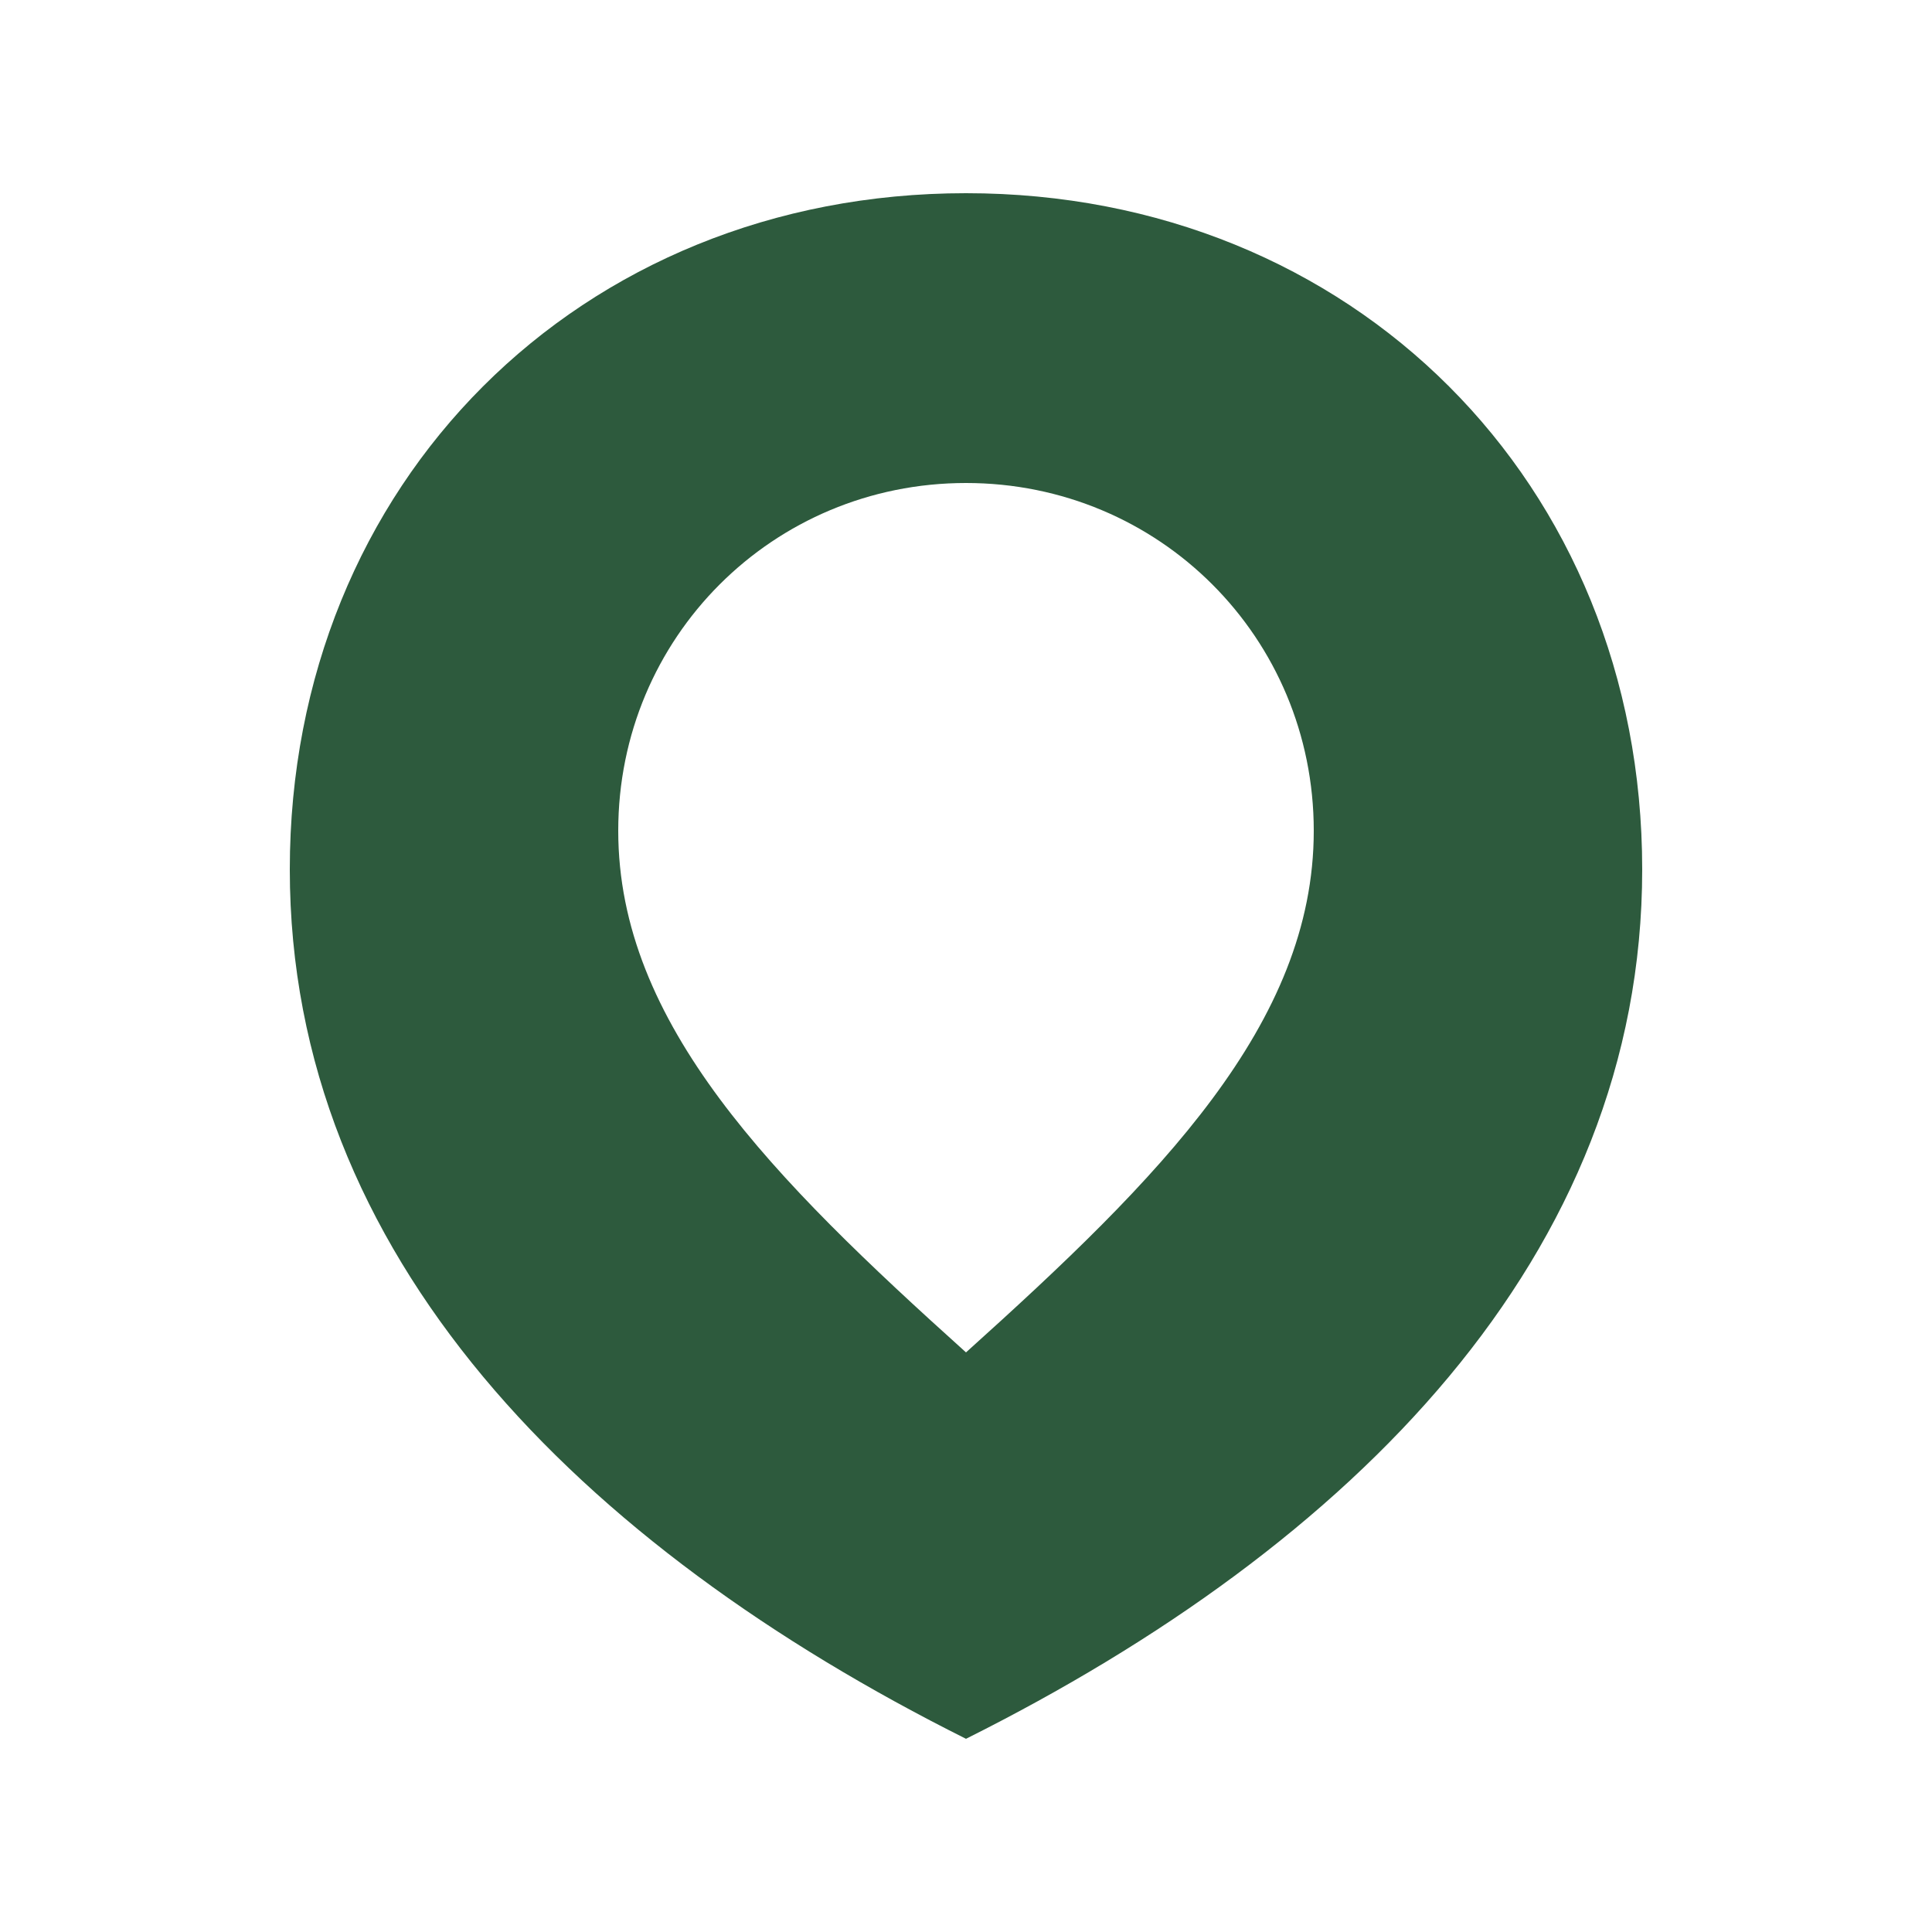
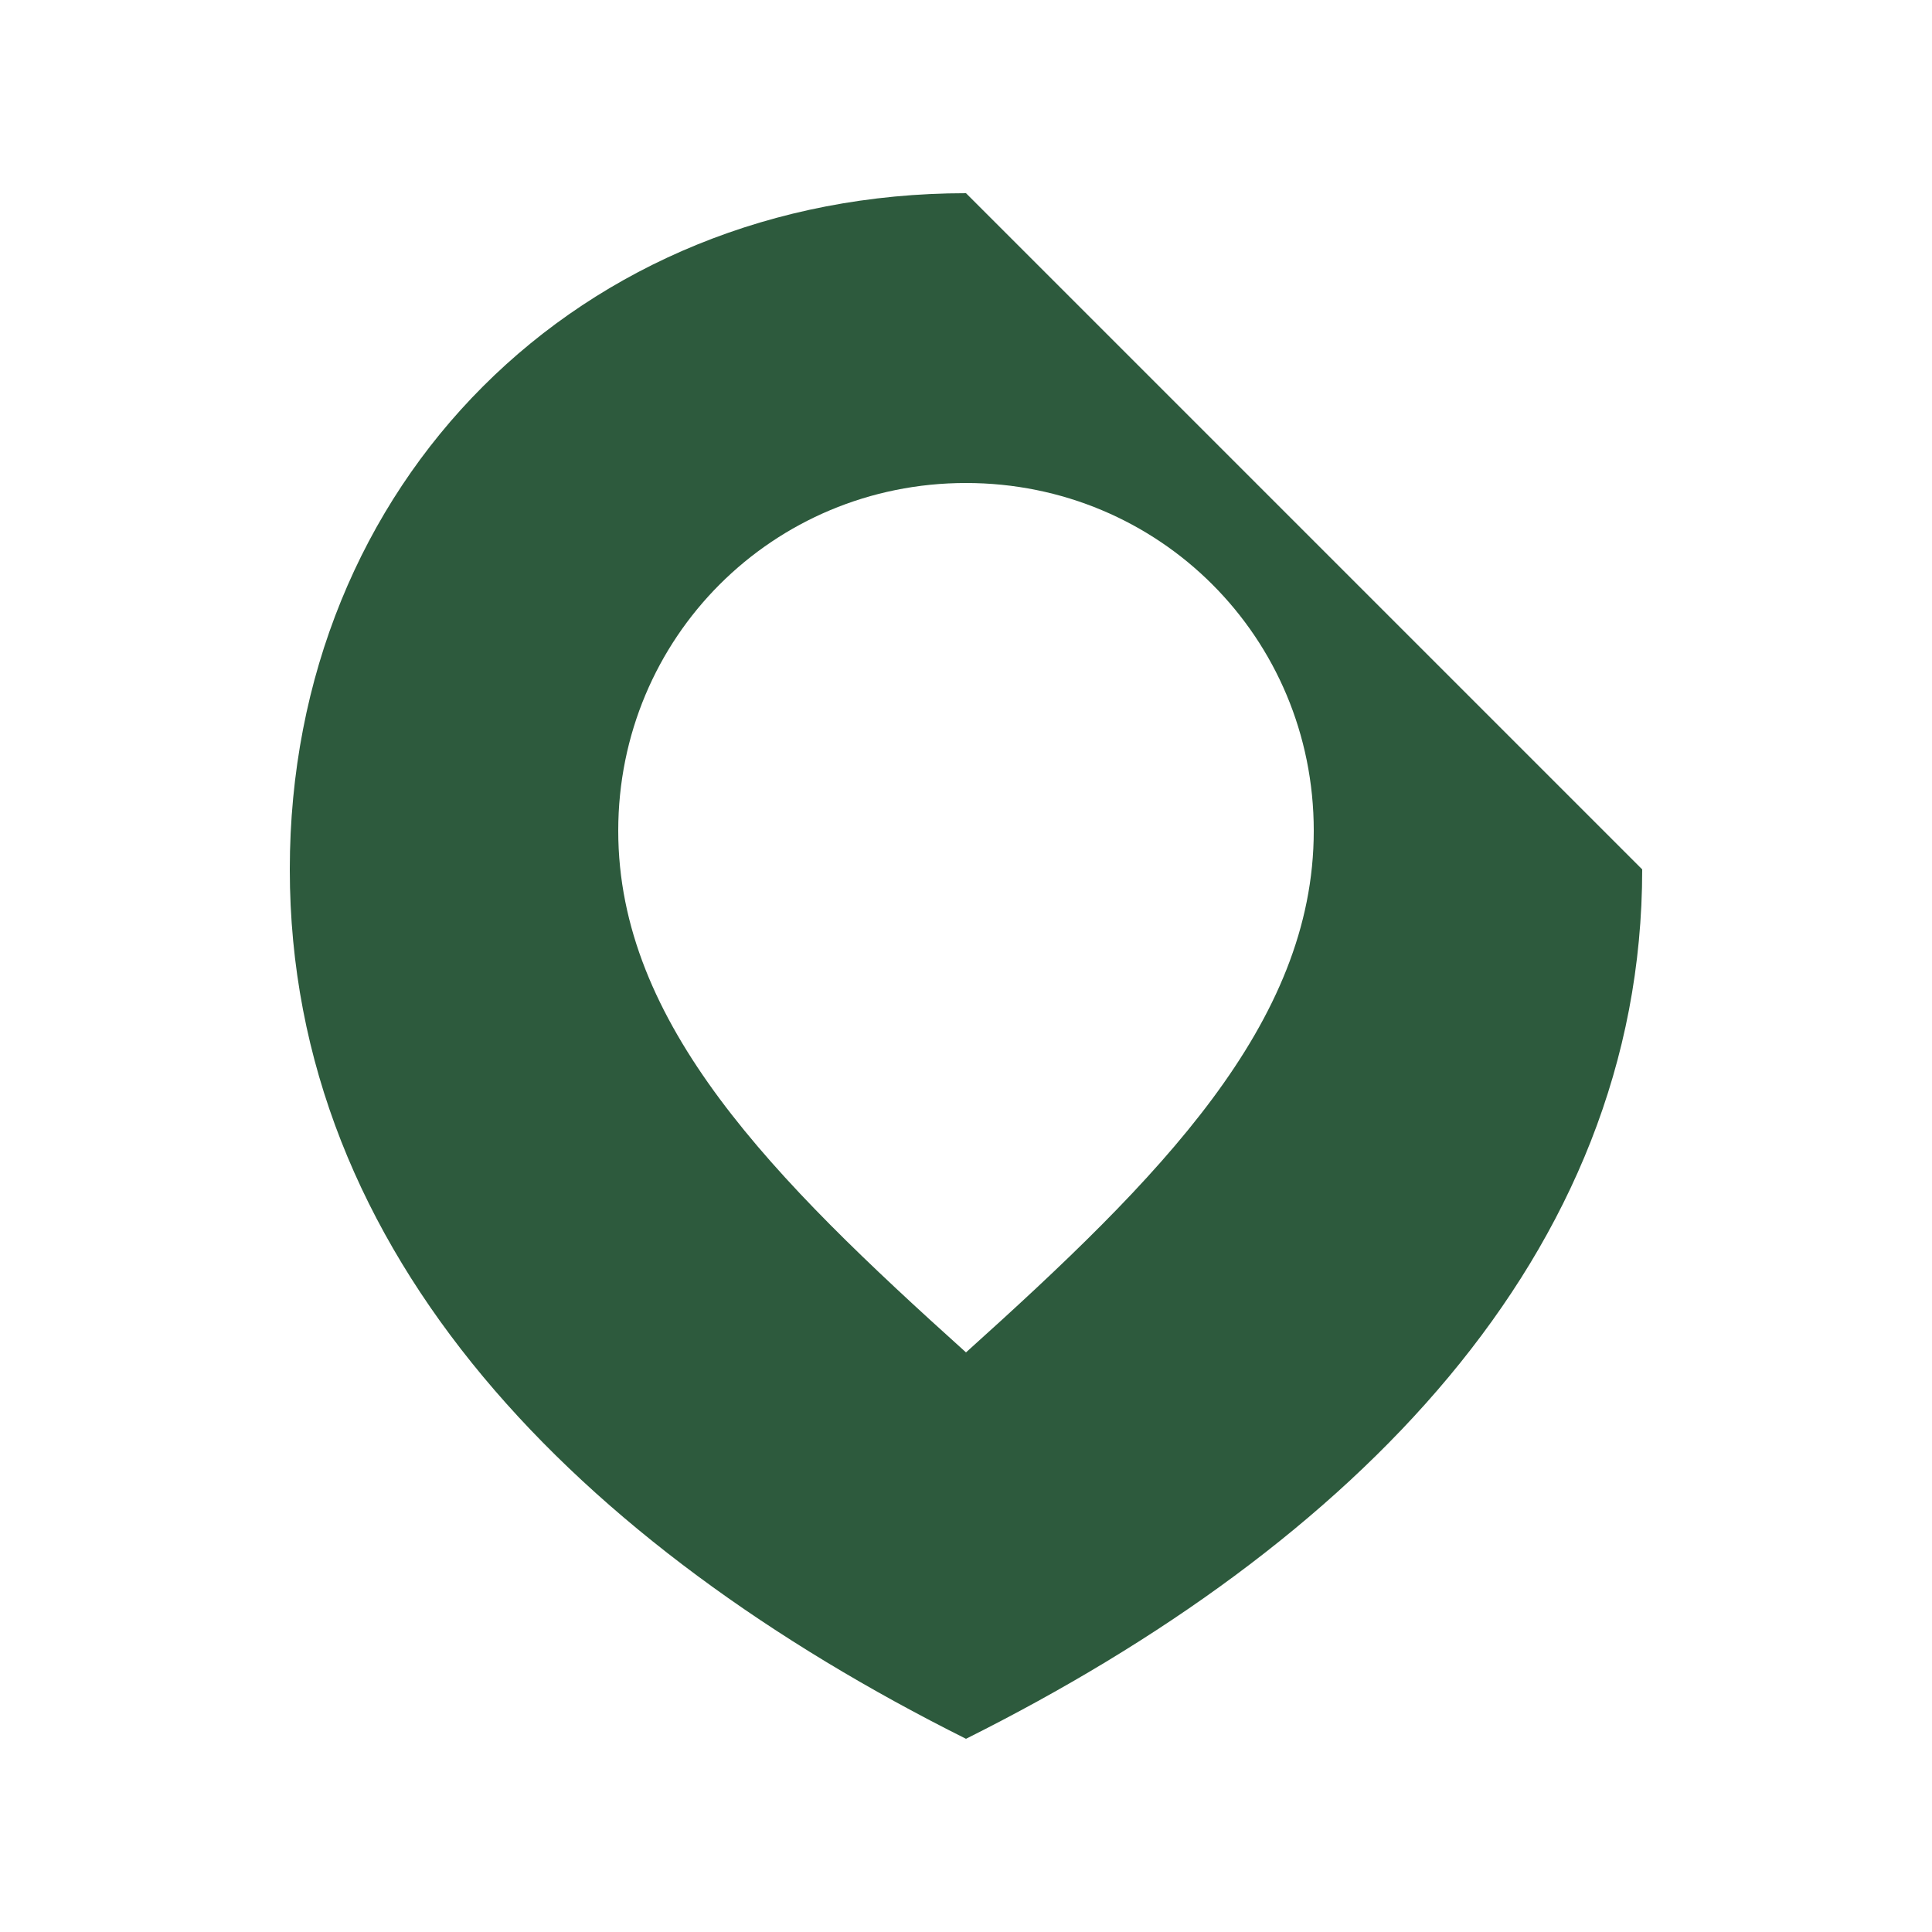
<svg xmlns="http://www.w3.org/2000/svg" viewBox="0 0 100 100">
-   <path d="M50 10 C30 10, 15 25, 15 45 C15 65, 30 80, 50 90 C70 80, 85 65, 85 45 C85 25, 70 10, 50 10 Z M50 25 C60 25, 68 33, 68 43 C68 53, 60 61, 50 70 C40 61, 32 53, 32 43 C32 33, 40 25, 50 25 Z" fill="#2d5a3d" />
+   <path d="M50 10 C30 10, 15 25, 15 45 C15 65, 30 80, 50 90 C70 80, 85 65, 85 45 Z M50 25 C60 25, 68 33, 68 43 C68 53, 60 61, 50 70 C40 61, 32 53, 32 43 C32 33, 40 25, 50 25 Z" fill="#2d5a3d" />
</svg>